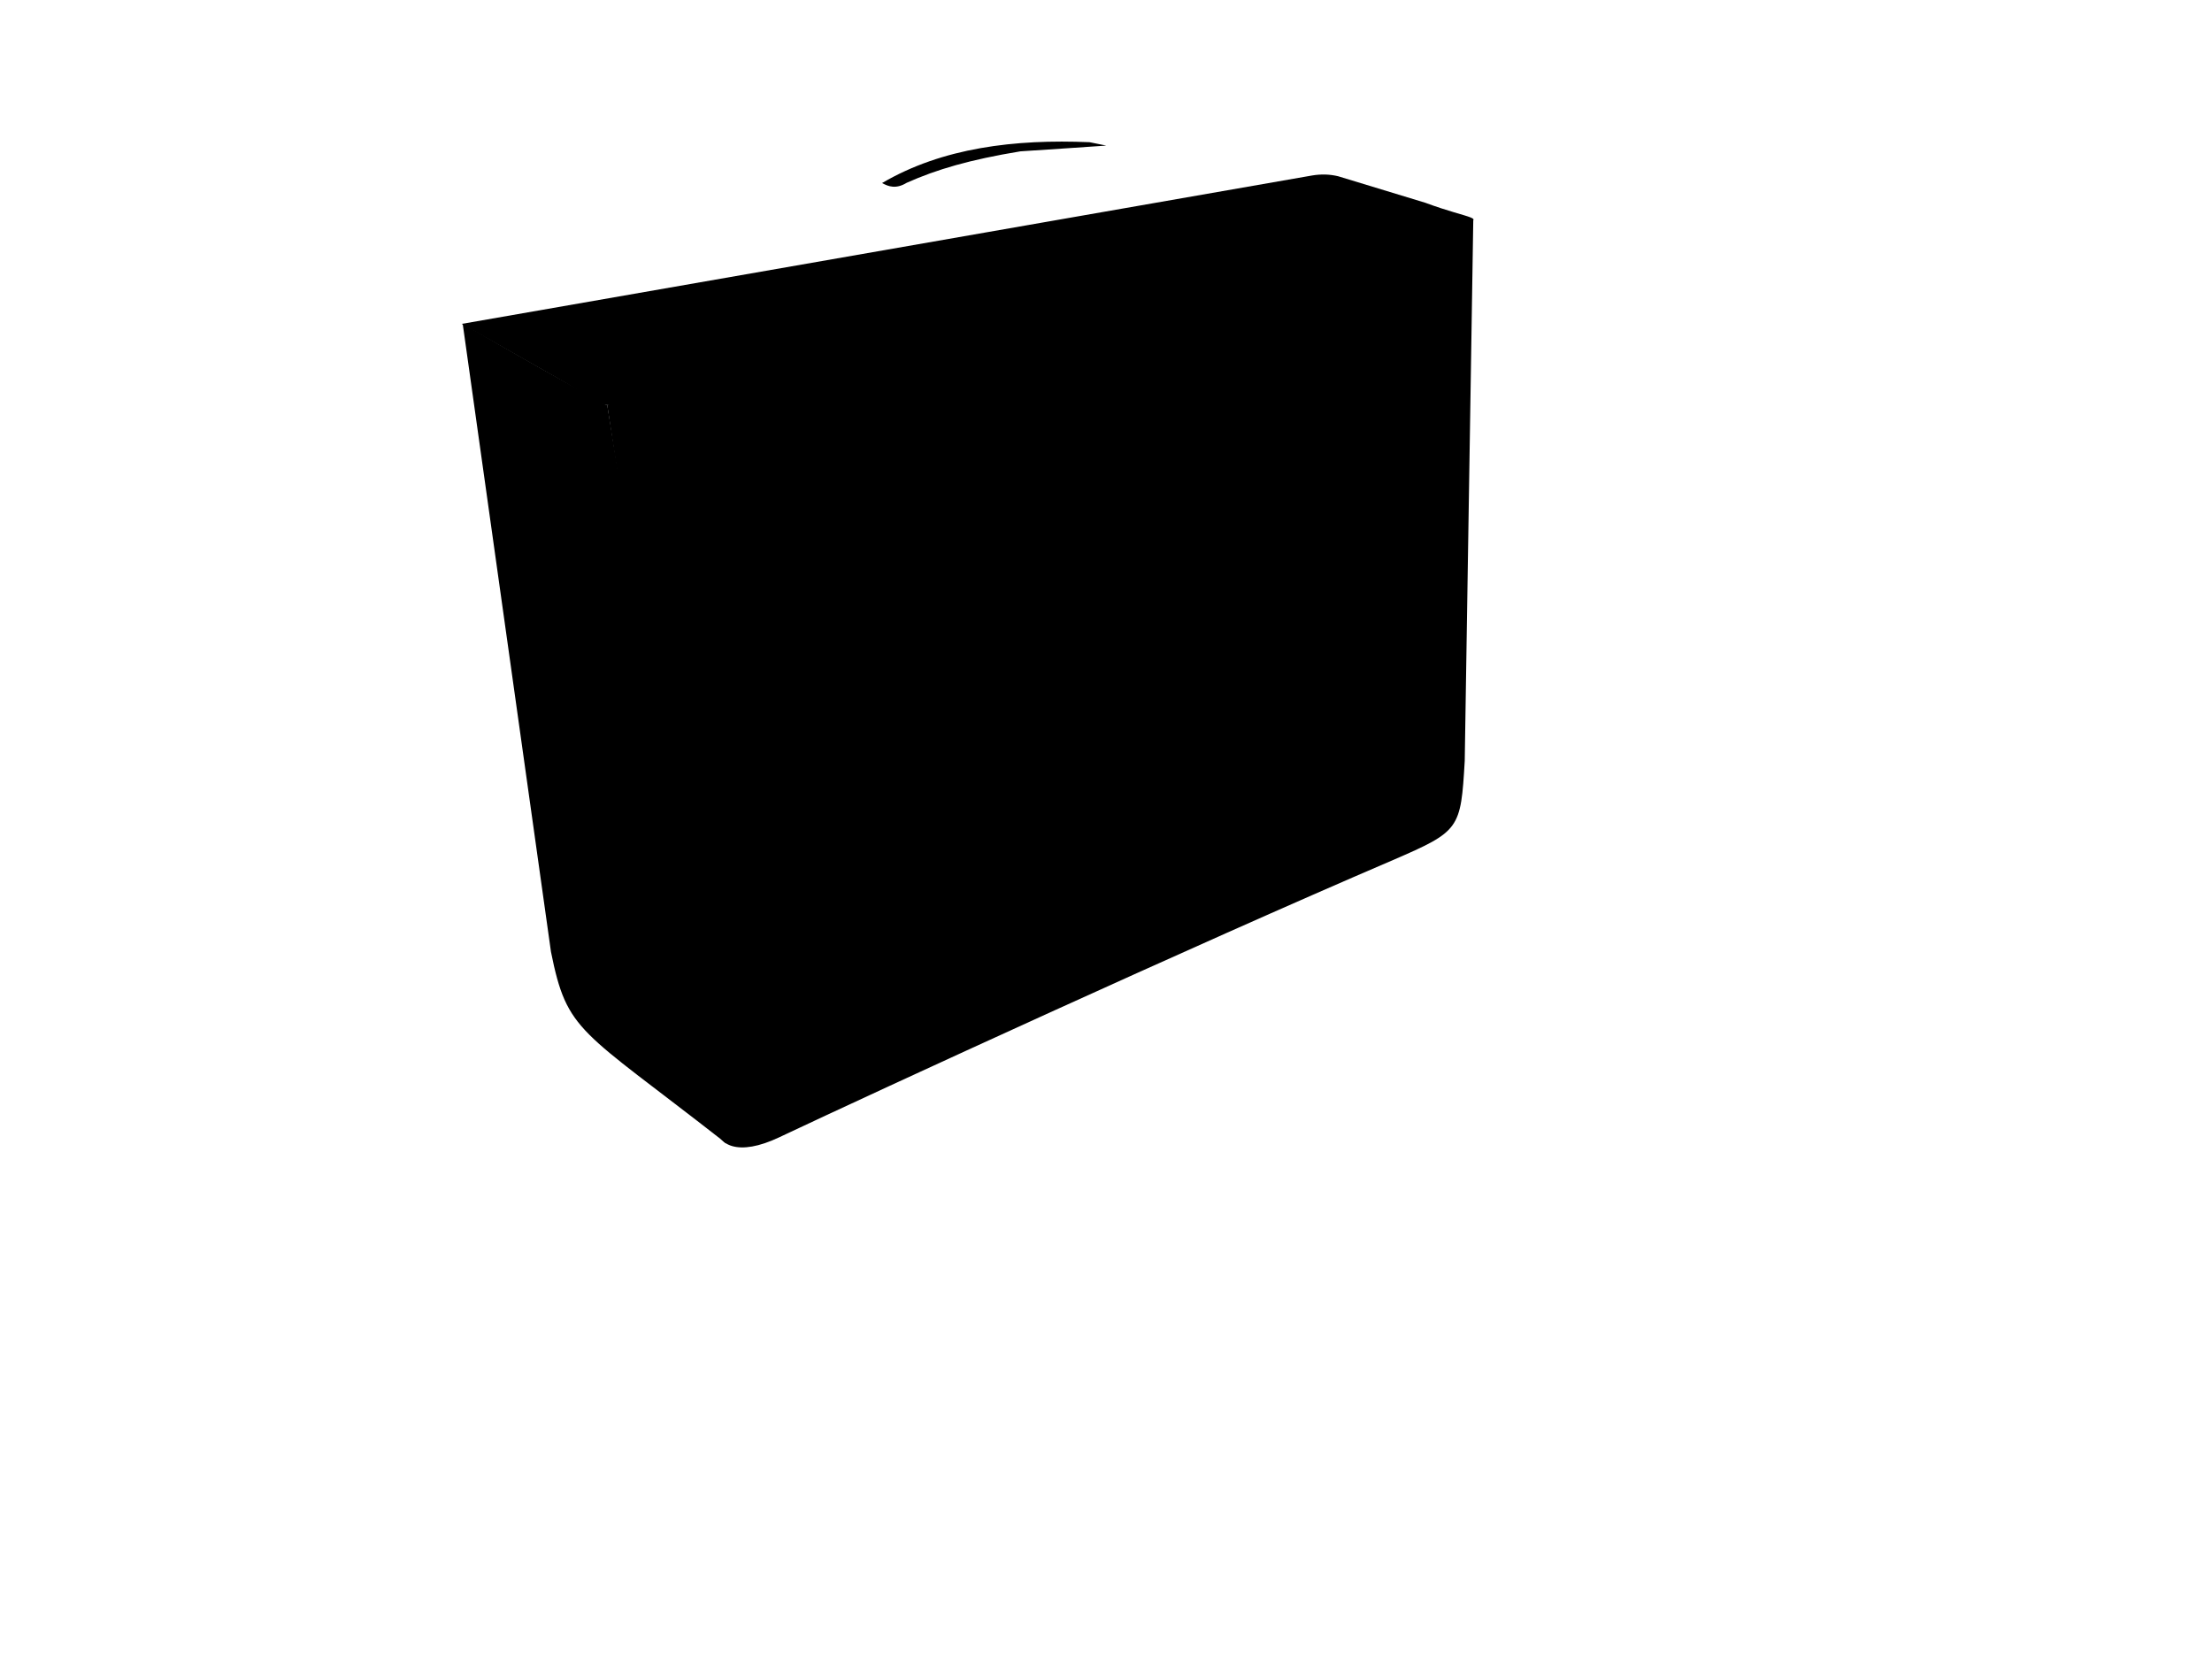
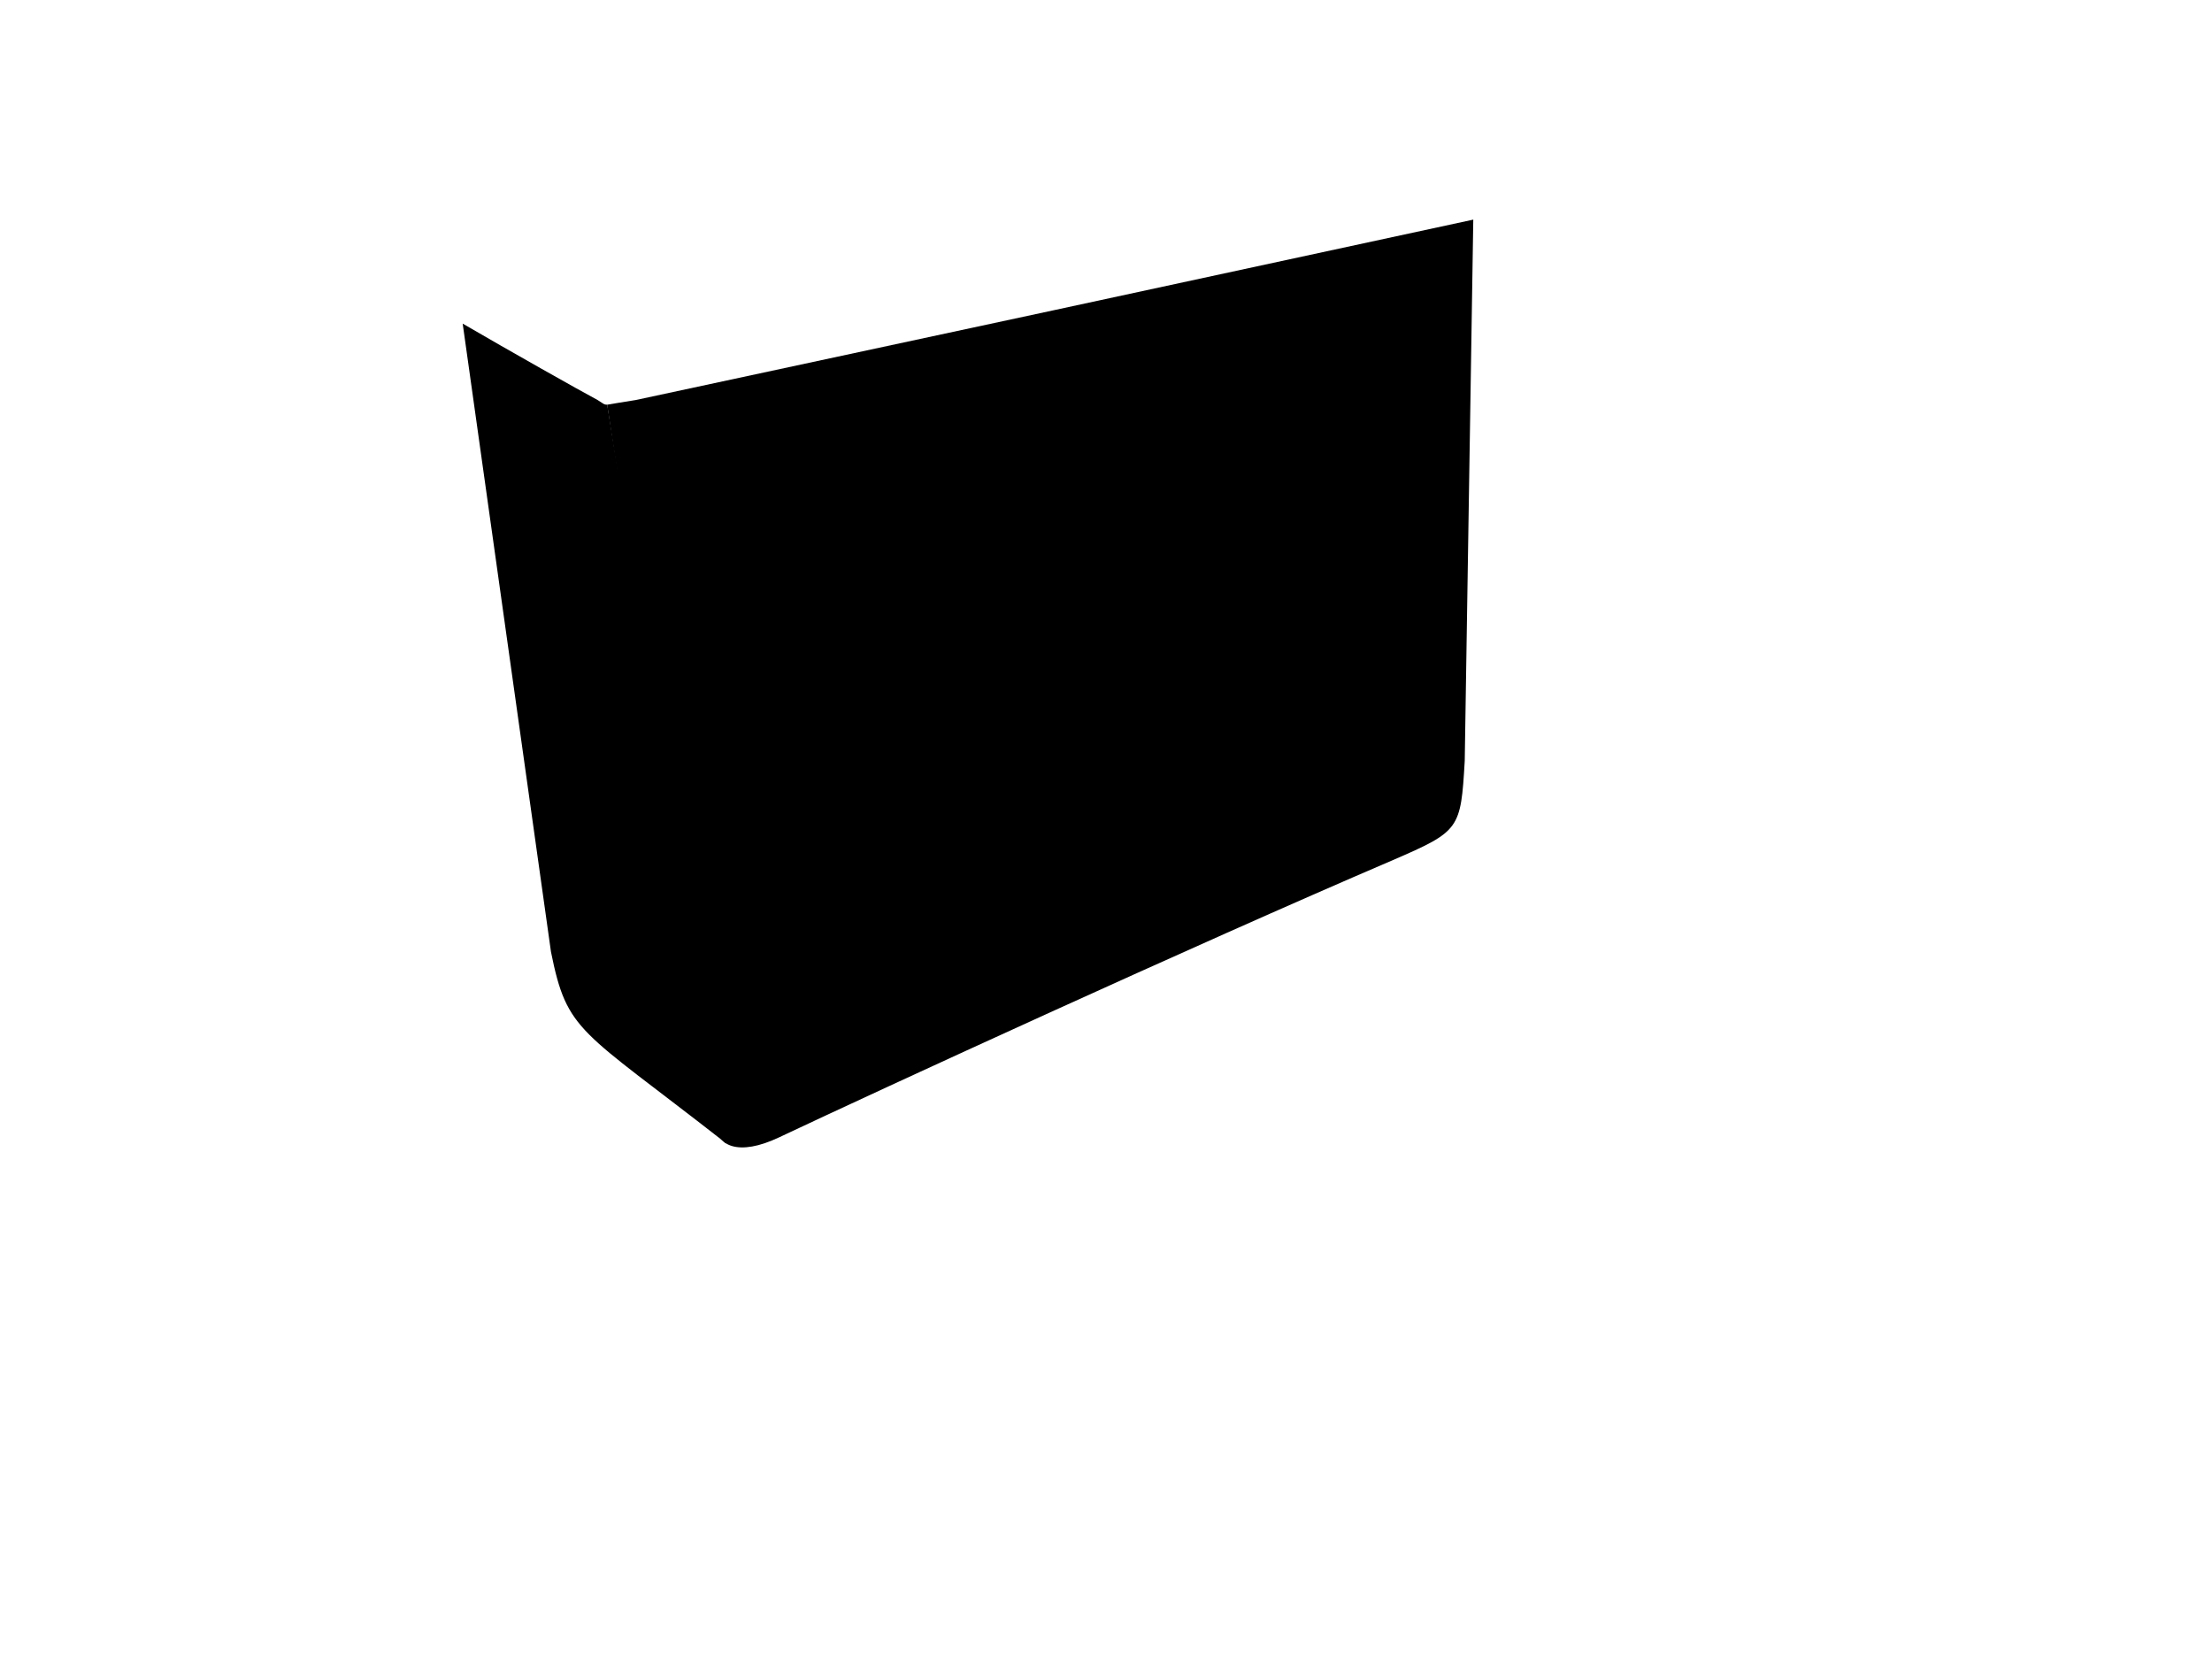
<svg xmlns="http://www.w3.org/2000/svg" width="1024" height="768">
  <g>
    <title>Layer 1</title>
    <g display="inline" id="layer1" />
    <g display="inline" id="layer4">
      <g transform="matrix(2.363,0,0,2.337,-662.077,-616.518)" id="g3959">
-         <path fill="#000000" fill-rule="nonzero" d="m389.332,338.677l-18.692,-10.71l166.609,-29.401c1.775,-0.294 3.404,-0.249 5.075,0.149l17.1,5.26c8.904,3.348 12.534,2.864 6.356,4.509l-5.945,1.39l-144.421,31.107c-21.342,4.369 -14.084,4.389 -26.082,-2.305z" id="path5756" />
        <path fill="#000000" fill-rule="nonzero" d="m399.143,343.972l23.292,146.329c-0.149,-0.052 -0.584,-0.478 -0.732,-0.595c-27.978,-22.106 -30.392,-21.337 -33.577,-37.345l-17.298,-124.451c8.781,5.181 23.196,13.402 26.409,15.124c1.128,0.707 1.238,0.937 1.906,0.938z" id="rect5720" />
        <path fill="#000000" fill-rule="nonzero" d="m568.812,307.312l-1.675,107.228c-0.78,13.521 -0.934,13.894 -14.053,19.633c-39.971,17.328 -99.908,45.21 -120.315,54.952c-7.812,3.729 -12.446,1.907 -12.497,-3.281l-1.331,-9.711l-19.81,-132.158c0.344,-0.056 3.753,-0.642 5.615,-0.929l81.693,-17.745l82.374,-17.988z" id="path5768" />
        <g id="g3908">
          <path fill="#000000" fill-rule="nonzero" d="m331.103,233.077l7.331,22.842l5.321,-1.509l-2.746,-16.098l24.966,-5.433l0.963,16.901l6.713,-1.961l-0.753,-22.383c-17.612,-1.474 -32.834,2.68 -41.794,7.64z" id="path3910" />
-           <path fill="#000000" fill-rule="nonzero" d="m330.789,233.336l-5.717,-2.218c-1.101,-1.075 2.147,-2.052 3.152,-2.489c10.498,-4.565 21.786,-7.132 37.521,-4.781l6.695,1.23c-14.834,-0.089 -25.403,-0.031 -41.651,8.258z" id="path3912" />
-           <path fill="#000000" fill-rule="nonzero" d="m331.103,233.39l7.079,22.517l-7.24,-2.447l-5.964,-22.418l6.124,2.348z" id="path3914" />
          <path fill="#000000" d="m328.266,232.312c1.238,0.562 2.362,1.188 5.047,0.625l5.94,21.223l-0.724,1.867l-5.091,-1.715l-5.172,-22z" id="path3916" />
-           <path fill="#000000" d="m370.266,225.547c3.34,-0.581 1.304,-0.285 -0.141,-0.906l2.297,0.439c0.537,0.098 0.134,0.058 0.761,0.166c3.223,0.556 -0.236,13.205 0.052,18.817l-3.047,-11.187l0.078,-7.328z" id="path3918" />
-           <path transform="translate(123.761, 67.414)" fill="#000000" d="m329.231,232.65c11.806,-7.008 26.032,-8.719 40.659,-8.088l1.456,0.299l1.812,0.372c-5.23,0.354 -9.797,0.689 -16.836,1.141c-9.902,1.65 -16.366,3.566 -22.274,6.231c-2.079,1.283 -3.559,0.755 -4.817,0.044l0,-0z" id="path3920" />
        </g>
      </g>
    </g>
  </g>
</svg>